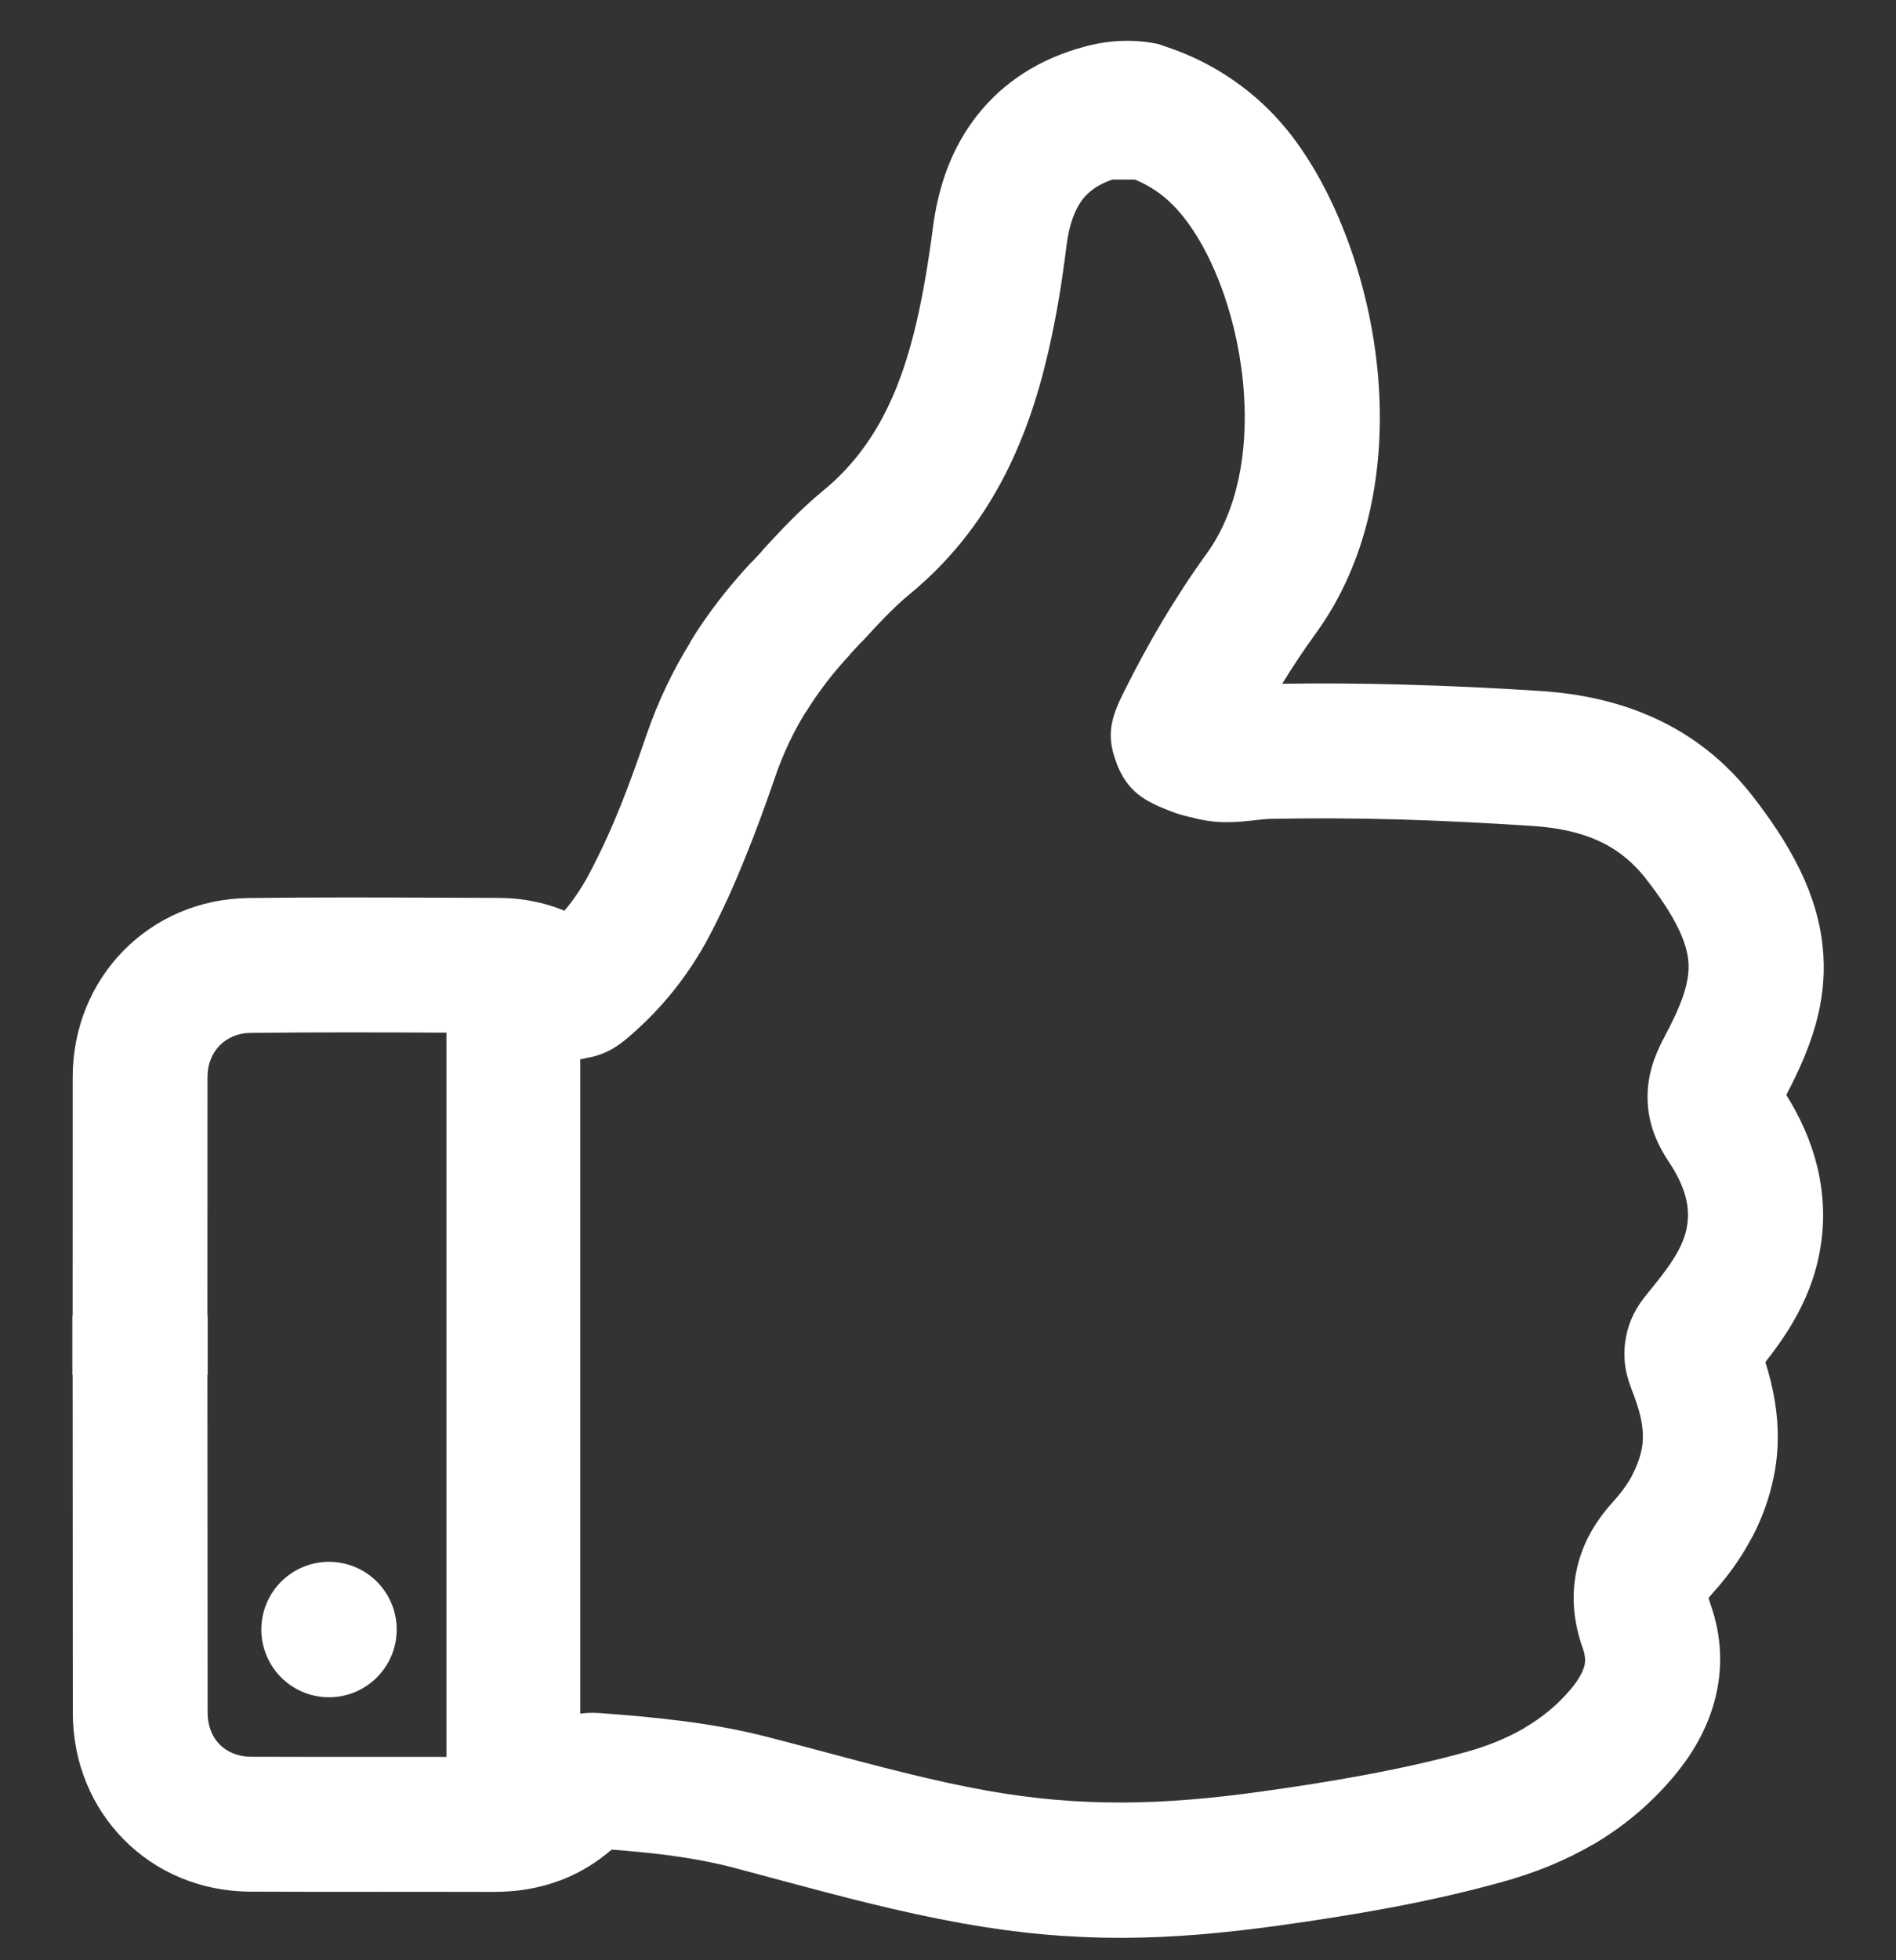
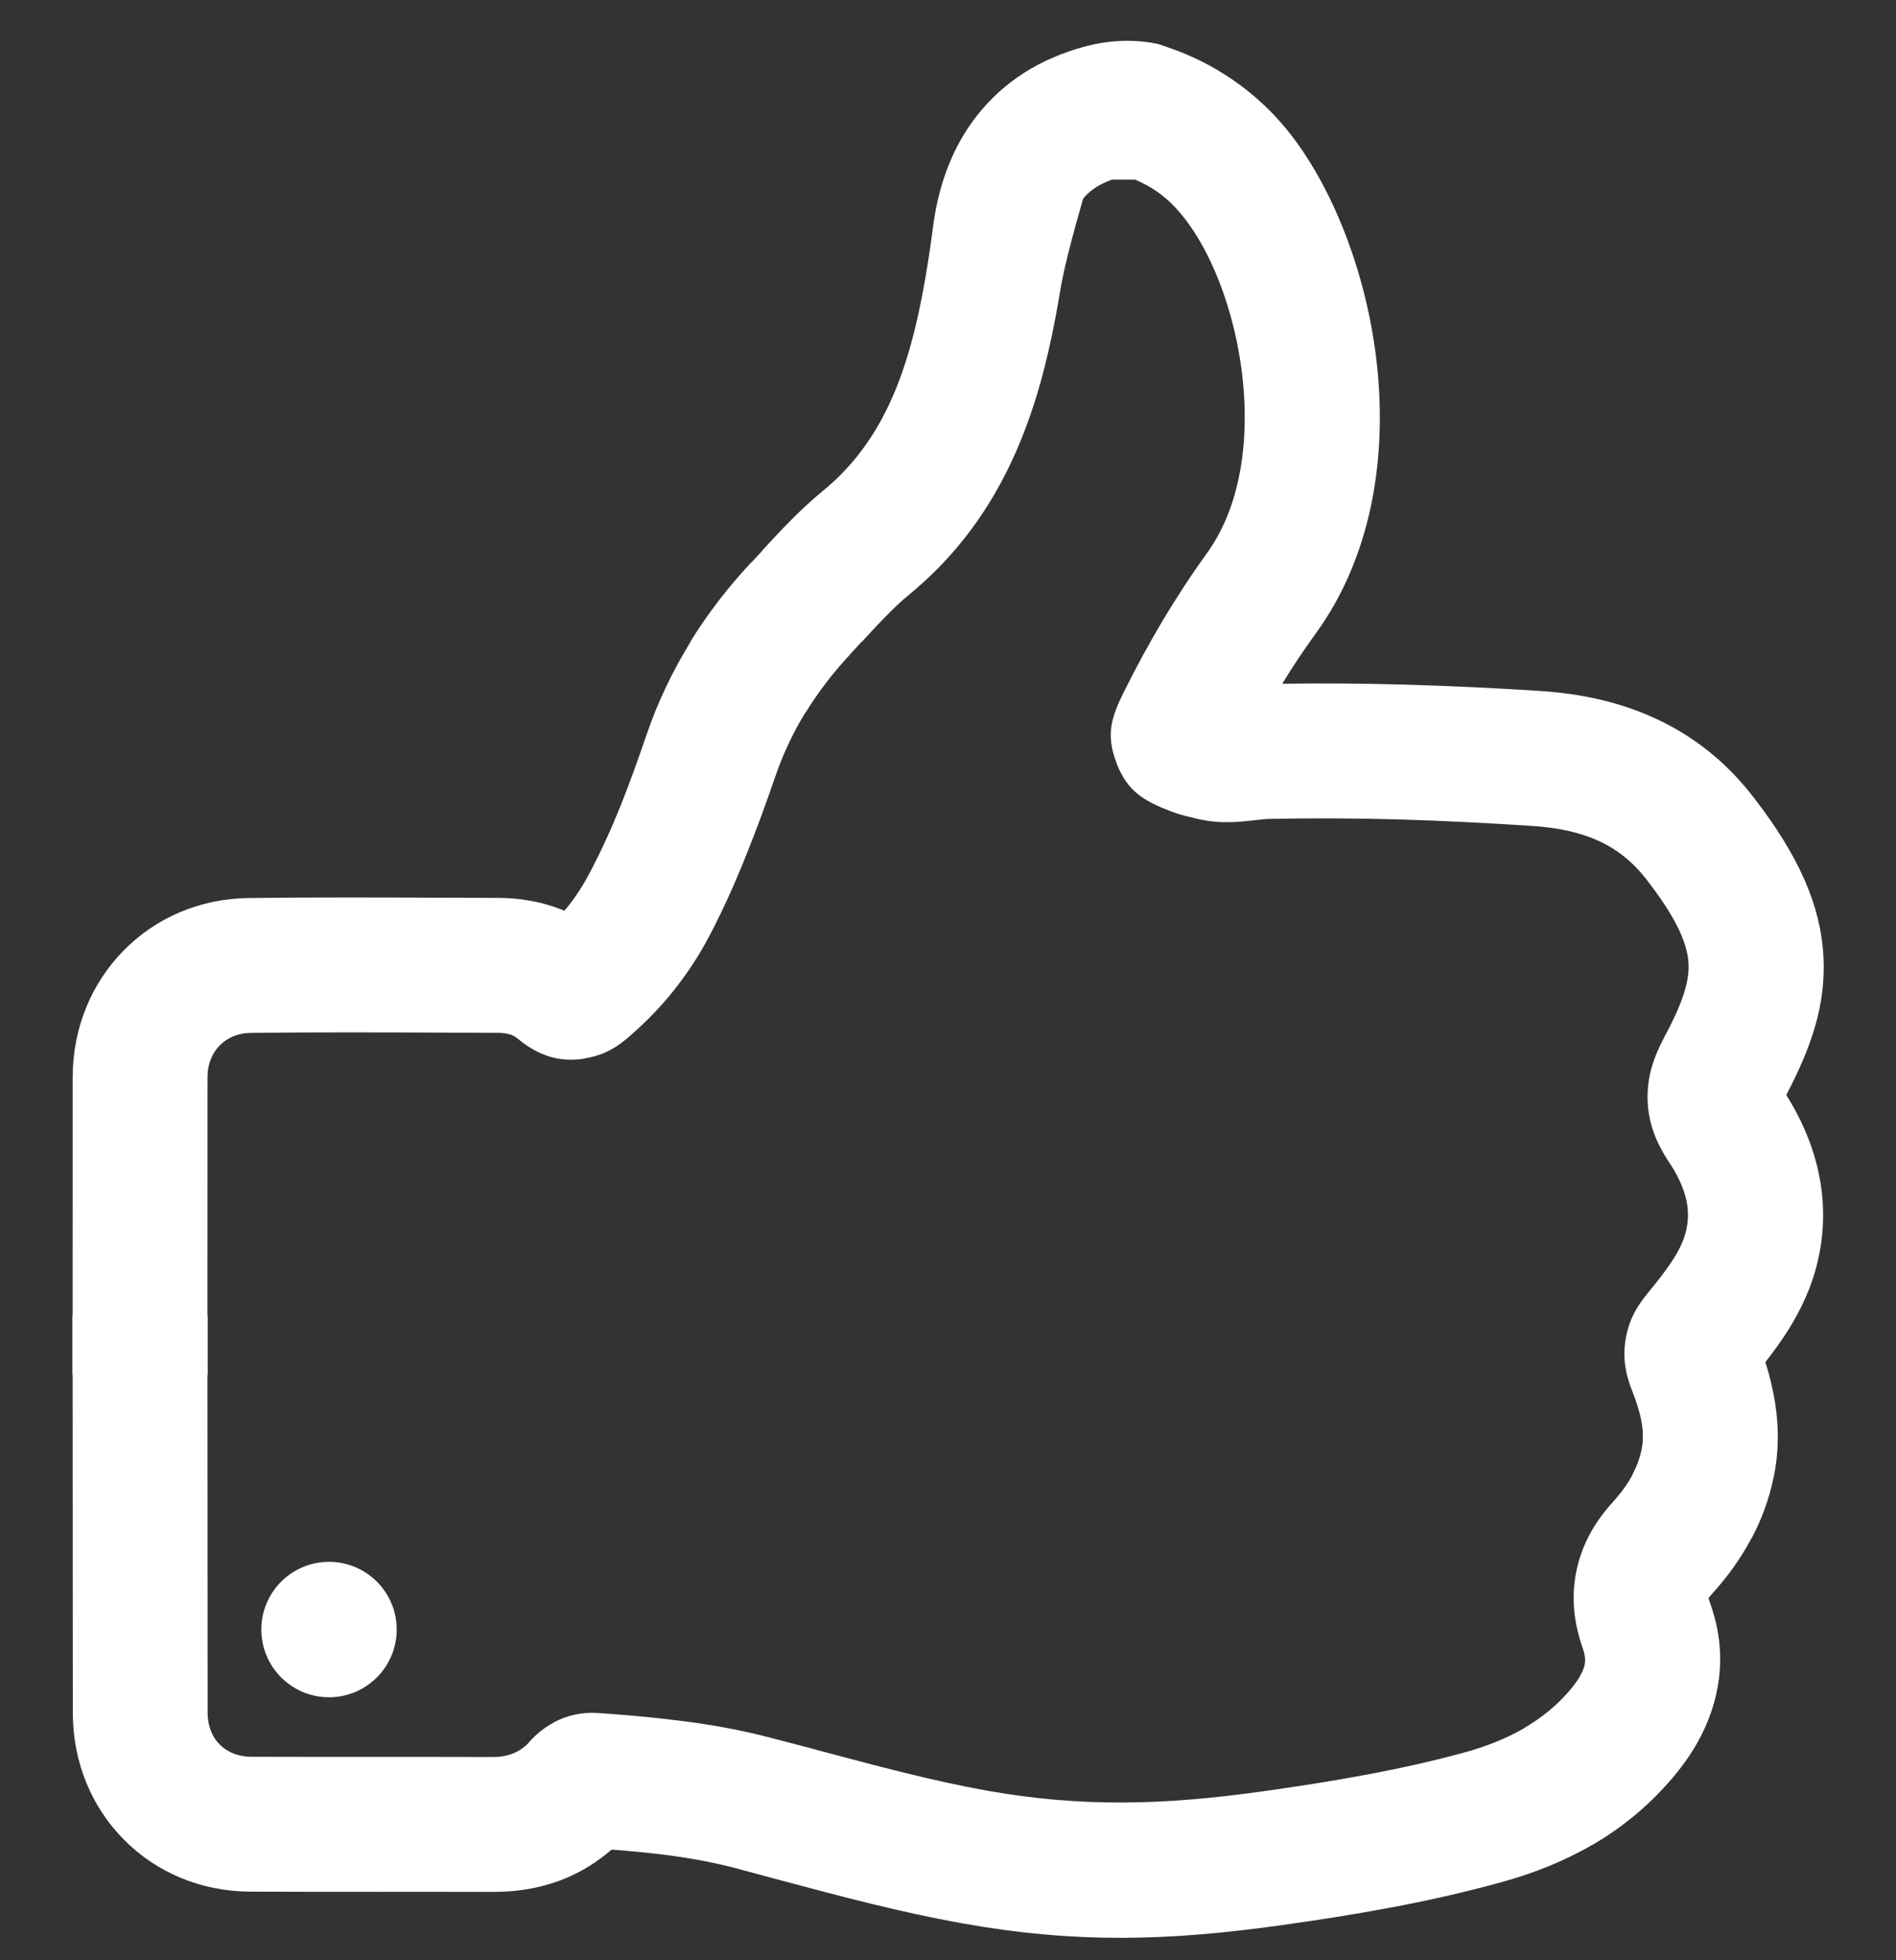
<svg xmlns="http://www.w3.org/2000/svg" width="30" height="31" viewBox="0 0 30 31" fill="none">
  <rect x="0" y="0" width="30" height="31" fill="#333333" stroke="none" />
  <g clip-path="url(#clip0_2867_3181)">
-     <path d="M15.219 30.415C14.223 30.235 13.317 29.993 12.411 29.751L11.609 29.536C11.249 29.443 10.884 29.379 10.516 29.332C10.264 29.3 9.978 29.274 9.678 29.25C9.454 29.443 9.213 29.593 8.956 29.701C8.601 29.849 8.214 29.921 7.799 29.919C7.187 29.917 6.575 29.918 5.964 29.918C5.297 29.918 4.629 29.918 3.963 29.915C3.169 29.912 2.467 29.604 1.962 29.094C1.457 28.585 1.153 27.882 1.152 27.087C1.15 25.306 1.149 23.525 1.149 21.745H1.145V20.802H1.149L1.15 17.032C1.151 16.25 1.452 15.546 1.953 15.035C2.452 14.526 3.145 14.212 3.931 14.202C4.991 14.188 6.055 14.193 7.118 14.197L7.889 14.2C8.188 14.201 8.483 14.246 8.764 14.34C8.82 14.359 8.876 14.38 8.931 14.402L8.992 14.328C9.112 14.177 9.223 14.008 9.321 13.822C9.511 13.464 9.672 13.108 9.814 12.756C9.954 12.41 10.096 12.011 10.238 11.598C10.413 11.091 10.644 10.608 10.928 10.148L10.925 10.146C11.197 9.704 11.519 9.288 11.886 8.895L11.888 8.897L12.064 8.707L12.062 8.705C12.355 8.387 12.651 8.067 13.025 7.759C13.426 7.431 13.728 7.043 13.96 6.611C14.204 6.156 14.374 5.646 14.5 5.102C14.557 4.858 14.605 4.612 14.647 4.367C14.695 4.082 14.732 3.83 14.761 3.603C14.849 2.916 15.074 2.314 15.465 1.82C15.874 1.304 16.434 0.932 17.17 0.735C17.565 0.63 17.952 0.617 18.33 0.697L18.5 0.756C18.861 0.88 19.2 1.051 19.515 1.269C19.831 1.487 20.113 1.746 20.359 2.047C21.127 2.986 21.717 4.537 21.817 6.112C21.905 7.475 21.637 8.889 20.824 10.011C20.63 10.278 20.451 10.546 20.289 10.813C20.929 10.803 21.566 10.809 22.2 10.826C22.957 10.847 23.676 10.882 24.368 10.927C25.014 10.969 25.622 11.1 26.186 11.359C26.775 11.629 27.298 12.03 27.74 12.601C28.471 13.542 28.803 14.321 28.851 15.105C28.897 15.877 28.666 16.55 28.264 17.316C28.483 17.666 28.653 18.04 28.751 18.439C28.868 18.914 28.884 19.414 28.764 19.936C28.669 20.348 28.5 20.706 28.293 21.036C28.18 21.215 28.058 21.381 27.933 21.541C27.997 21.743 28.05 21.953 28.085 22.173C28.146 22.552 28.15 22.944 28.066 23.353C27.994 23.706 27.873 24.03 27.716 24.325L27.712 24.329C27.542 24.649 27.335 24.934 27.105 25.187C27.06 25.238 27.036 25.266 27.035 25.272C27.034 25.277 27.044 25.309 27.063 25.365C27.255 25.906 27.26 26.42 27.126 26.91C27.003 27.36 26.768 27.761 26.459 28.122C26.085 28.56 25.661 28.905 25.198 29.175H25.194C24.75 29.434 24.265 29.626 23.751 29.767C23.153 29.932 22.566 30.062 21.988 30.17C21.401 30.28 20.817 30.37 20.236 30.451C18.476 30.694 17.03 30.739 15.219 30.415ZM19.943 28.334C20.499 28.256 21.052 28.172 21.594 28.07C22.144 27.968 22.679 27.85 23.19 27.709C23.52 27.618 23.833 27.494 24.12 27.328L24.119 27.326C24.389 27.169 24.631 26.974 24.836 26.734C24.953 26.597 25.036 26.467 25.068 26.35C25.089 26.273 25.084 26.182 25.047 26.076C24.896 25.651 24.86 25.249 24.943 24.845C25.026 24.442 25.218 24.085 25.524 23.749C25.646 23.614 25.75 23.474 25.827 23.33L25.825 23.33C25.894 23.199 25.946 23.064 25.974 22.927C26.003 22.79 26 22.649 25.977 22.508C25.951 22.342 25.89 22.157 25.814 21.965C25.703 21.681 25.676 21.421 25.728 21.147V21.143C25.777 20.882 25.89 20.671 26.061 20.463C26.215 20.276 26.367 20.087 26.485 19.899C26.574 19.757 26.645 19.61 26.68 19.459C26.721 19.282 26.716 19.111 26.676 18.95C26.629 18.759 26.535 18.568 26.412 18.384C26.176 18.031 26.069 17.704 26.069 17.346C26.069 17.012 26.165 16.717 26.338 16.394C26.588 15.926 26.736 15.556 26.717 15.231C26.696 14.891 26.497 14.482 26.05 13.906C25.831 13.624 25.579 13.428 25.299 13.3C24.993 13.159 24.634 13.086 24.234 13.061C23.506 13.014 22.804 12.978 22.141 12.959C21.446 12.94 20.751 12.936 20.059 12.951C20.033 12.952 19.949 12.961 19.866 12.97C19.567 13.003 19.266 13.036 18.874 12.932L18.875 12.931L18.834 12.921L18.833 12.922C18.745 12.902 18.655 12.88 18.527 12.831C18.086 12.66 17.842 12.514 17.667 12.072L17.669 12.071C17.496 11.629 17.577 11.353 17.789 10.93C17.982 10.544 18.184 10.172 18.393 9.821C18.618 9.445 18.851 9.088 19.092 8.756C19.584 8.077 19.742 7.159 19.684 6.246C19.611 5.111 19.215 4.029 18.702 3.402C18.577 3.249 18.443 3.123 18.301 3.026C18.199 2.955 18.084 2.893 17.959 2.84H17.599C17.391 2.912 17.239 3.015 17.138 3.142C17.001 3.316 16.917 3.564 16.877 3.871C16.838 4.183 16.797 4.469 16.755 4.718C16.706 5.008 16.649 5.295 16.583 5.58C16.417 6.298 16.185 6.985 15.842 7.624C15.487 8.285 15.015 8.887 14.38 9.408C14.138 9.606 13.885 9.88 13.634 10.153H13.63L13.45 10.347V10.351C13.186 10.633 12.951 10.938 12.748 11.267H12.744C12.553 11.578 12.391 11.919 12.263 12.292C12.126 12.691 11.978 13.102 11.796 13.551C11.618 13.994 11.425 14.424 11.211 14.826C11.056 15.119 10.873 15.396 10.664 15.659C10.462 15.913 10.233 16.151 9.977 16.374L9.973 16.378C9.768 16.557 9.57 16.687 9.252 16.737L9.244 16.742C8.872 16.799 8.539 16.714 8.188 16.423C8.155 16.395 8.12 16.376 8.086 16.364C8.024 16.344 7.954 16.334 7.88 16.334L7.109 16.331C6.059 16.326 5.008 16.322 3.956 16.335C3.762 16.338 3.594 16.413 3.476 16.533C3.356 16.655 3.283 16.831 3.283 17.032L3.282 20.802H3.286V21.745H3.282C3.282 23.525 3.283 25.306 3.285 27.087C3.285 27.293 3.357 27.469 3.476 27.588C3.595 27.708 3.769 27.781 3.971 27.782C4.636 27.785 5.301 27.784 5.964 27.784C6.575 27.784 7.187 27.784 7.799 27.786C7.92 27.786 8.03 27.766 8.127 27.726C8.219 27.688 8.301 27.63 8.372 27.553V27.549C8.478 27.434 8.59 27.334 8.757 27.244L8.761 27.239C8.971 27.128 9.199 27.071 9.477 27.091H9.482C9.888 27.12 10.308 27.155 10.784 27.215C11.241 27.273 11.695 27.353 12.144 27.469C12.731 27.621 12.821 27.646 12.963 27.684C13.858 27.923 14.754 28.163 15.595 28.314C17.117 28.588 18.428 28.544 19.943 28.334Z" fill="white" />
-     <path fill-rule="evenodd" clip-rule="evenodd" d="M7.064 15.507V28.083C7.064 28.666 7.541 29.142 8.124 29.142C8.706 29.142 9.182 28.664 9.182 28.083C9.182 22.477 9.182 21.113 9.182 15.507C9.182 14.924 8.706 14.447 8.124 14.447C7.541 14.447 7.064 14.924 7.064 15.507Z" fill="white" />
+     <path d="M15.219 30.415C14.223 30.235 13.317 29.993 12.411 29.751L11.609 29.536C11.249 29.443 10.884 29.379 10.516 29.332C10.264 29.3 9.978 29.274 9.678 29.25C9.454 29.443 9.213 29.593 8.956 29.701C8.601 29.849 8.214 29.921 7.799 29.919C7.187 29.917 6.575 29.918 5.964 29.918C5.297 29.918 4.629 29.918 3.963 29.915C3.169 29.912 2.467 29.604 1.962 29.094C1.457 28.585 1.153 27.882 1.152 27.087C1.15 25.306 1.149 23.525 1.149 21.745H1.145V20.802H1.149L1.15 17.032C1.151 16.25 1.452 15.546 1.953 15.035C2.452 14.526 3.145 14.212 3.931 14.202C4.991 14.188 6.055 14.193 7.118 14.197L7.889 14.2C8.188 14.201 8.483 14.246 8.764 14.34C8.82 14.359 8.876 14.38 8.931 14.402L8.992 14.328C9.112 14.177 9.223 14.008 9.321 13.822C9.511 13.464 9.672 13.108 9.814 12.756C9.954 12.41 10.096 12.011 10.238 11.598C10.413 11.091 10.644 10.608 10.928 10.148L10.925 10.146C11.197 9.704 11.519 9.288 11.886 8.895L11.888 8.897L12.064 8.707L12.062 8.705C12.355 8.387 12.651 8.067 13.025 7.759C13.426 7.431 13.728 7.043 13.96 6.611C14.204 6.156 14.374 5.646 14.5 5.102C14.557 4.858 14.605 4.612 14.647 4.367C14.695 4.082 14.732 3.83 14.761 3.603C14.849 2.916 15.074 2.314 15.465 1.82C15.874 1.304 16.434 0.932 17.17 0.735C17.565 0.63 17.952 0.617 18.33 0.697L18.5 0.756C18.861 0.88 19.2 1.051 19.515 1.269C19.831 1.487 20.113 1.746 20.359 2.047C21.127 2.986 21.717 4.537 21.817 6.112C21.905 7.475 21.637 8.889 20.824 10.011C20.63 10.278 20.451 10.546 20.289 10.813C20.929 10.803 21.566 10.809 22.2 10.826C22.957 10.847 23.676 10.882 24.368 10.927C25.014 10.969 25.622 11.1 26.186 11.359C26.775 11.629 27.298 12.03 27.74 12.601C28.471 13.542 28.803 14.321 28.851 15.105C28.897 15.877 28.666 16.55 28.264 17.316C28.483 17.666 28.653 18.04 28.751 18.439C28.868 18.914 28.884 19.414 28.764 19.936C28.669 20.348 28.5 20.706 28.293 21.036C28.18 21.215 28.058 21.381 27.933 21.541C27.997 21.743 28.05 21.953 28.085 22.173C28.146 22.552 28.15 22.944 28.066 23.353C27.994 23.706 27.873 24.03 27.716 24.325L27.712 24.329C27.542 24.649 27.335 24.934 27.105 25.187C27.06 25.238 27.036 25.266 27.035 25.272C27.034 25.277 27.044 25.309 27.063 25.365C27.255 25.906 27.26 26.42 27.126 26.91C27.003 27.36 26.768 27.761 26.459 28.122C26.085 28.56 25.661 28.905 25.198 29.175H25.194C24.75 29.434 24.265 29.626 23.751 29.767C23.153 29.932 22.566 30.062 21.988 30.17C21.401 30.28 20.817 30.37 20.236 30.451C18.476 30.694 17.03 30.739 15.219 30.415ZM19.943 28.334C20.499 28.256 21.052 28.172 21.594 28.07C22.144 27.968 22.679 27.85 23.19 27.709C23.52 27.618 23.833 27.494 24.12 27.328L24.119 27.326C24.389 27.169 24.631 26.974 24.836 26.734C24.953 26.597 25.036 26.467 25.068 26.35C25.089 26.273 25.084 26.182 25.047 26.076C24.896 25.651 24.86 25.249 24.943 24.845C25.026 24.442 25.218 24.085 25.524 23.749C25.646 23.614 25.75 23.474 25.827 23.33L25.825 23.33C25.894 23.199 25.946 23.064 25.974 22.927C26.003 22.79 26 22.649 25.977 22.508C25.951 22.342 25.89 22.157 25.814 21.965C25.703 21.681 25.676 21.421 25.728 21.147V21.143C25.777 20.882 25.89 20.671 26.061 20.463C26.215 20.276 26.367 20.087 26.485 19.899C26.574 19.757 26.645 19.61 26.68 19.459C26.721 19.282 26.716 19.111 26.676 18.95C26.629 18.759 26.535 18.568 26.412 18.384C26.176 18.031 26.069 17.704 26.069 17.346C26.069 17.012 26.165 16.717 26.338 16.394C26.588 15.926 26.736 15.556 26.717 15.231C26.696 14.891 26.497 14.482 26.05 13.906C25.831 13.624 25.579 13.428 25.299 13.3C24.993 13.159 24.634 13.086 24.234 13.061C23.506 13.014 22.804 12.978 22.141 12.959C21.446 12.94 20.751 12.936 20.059 12.951C20.033 12.952 19.949 12.961 19.866 12.97C19.567 13.003 19.266 13.036 18.874 12.932L18.875 12.931L18.834 12.921L18.833 12.922C18.745 12.902 18.655 12.88 18.527 12.831C18.086 12.66 17.842 12.514 17.667 12.072L17.669 12.071C17.496 11.629 17.577 11.353 17.789 10.93C17.982 10.544 18.184 10.172 18.393 9.821C18.618 9.445 18.851 9.088 19.092 8.756C19.584 8.077 19.742 7.159 19.684 6.246C19.611 5.111 19.215 4.029 18.702 3.402C18.577 3.249 18.443 3.123 18.301 3.026C18.199 2.955 18.084 2.893 17.959 2.84H17.599C17.391 2.912 17.239 3.015 17.138 3.142C16.838 4.183 16.797 4.469 16.755 4.718C16.706 5.008 16.649 5.295 16.583 5.58C16.417 6.298 16.185 6.985 15.842 7.624C15.487 8.285 15.015 8.887 14.38 9.408C14.138 9.606 13.885 9.88 13.634 10.153H13.63L13.45 10.347V10.351C13.186 10.633 12.951 10.938 12.748 11.267H12.744C12.553 11.578 12.391 11.919 12.263 12.292C12.126 12.691 11.978 13.102 11.796 13.551C11.618 13.994 11.425 14.424 11.211 14.826C11.056 15.119 10.873 15.396 10.664 15.659C10.462 15.913 10.233 16.151 9.977 16.374L9.973 16.378C9.768 16.557 9.57 16.687 9.252 16.737L9.244 16.742C8.872 16.799 8.539 16.714 8.188 16.423C8.155 16.395 8.12 16.376 8.086 16.364C8.024 16.344 7.954 16.334 7.88 16.334L7.109 16.331C6.059 16.326 5.008 16.322 3.956 16.335C3.762 16.338 3.594 16.413 3.476 16.533C3.356 16.655 3.283 16.831 3.283 17.032L3.282 20.802H3.286V21.745H3.282C3.282 23.525 3.283 25.306 3.285 27.087C3.285 27.293 3.357 27.469 3.476 27.588C3.595 27.708 3.769 27.781 3.971 27.782C4.636 27.785 5.301 27.784 5.964 27.784C6.575 27.784 7.187 27.784 7.799 27.786C7.92 27.786 8.03 27.766 8.127 27.726C8.219 27.688 8.301 27.63 8.372 27.553V27.549C8.478 27.434 8.59 27.334 8.757 27.244L8.761 27.239C8.971 27.128 9.199 27.071 9.477 27.091H9.482C9.888 27.12 10.308 27.155 10.784 27.215C11.241 27.273 11.695 27.353 12.144 27.469C12.731 27.621 12.821 27.646 12.963 27.684C13.858 27.923 14.754 28.163 15.595 28.314C17.117 28.588 18.428 28.544 19.943 28.334Z" fill="white" />
    <path d="M5.206 26.841C5.797 26.841 6.277 26.361 6.277 25.77C6.277 25.179 5.797 24.699 5.206 24.699C4.614 24.699 4.135 25.179 4.135 25.77C4.135 26.361 4.614 26.841 5.206 26.841Z" fill="white" />
  </g>
  <defs>
    <clipPath id="clip0_2867_3181">
      <rect width="30" height="30" fill="white" transform="translate(0 0.646)" />
    </clipPath>
  </defs>
</svg>